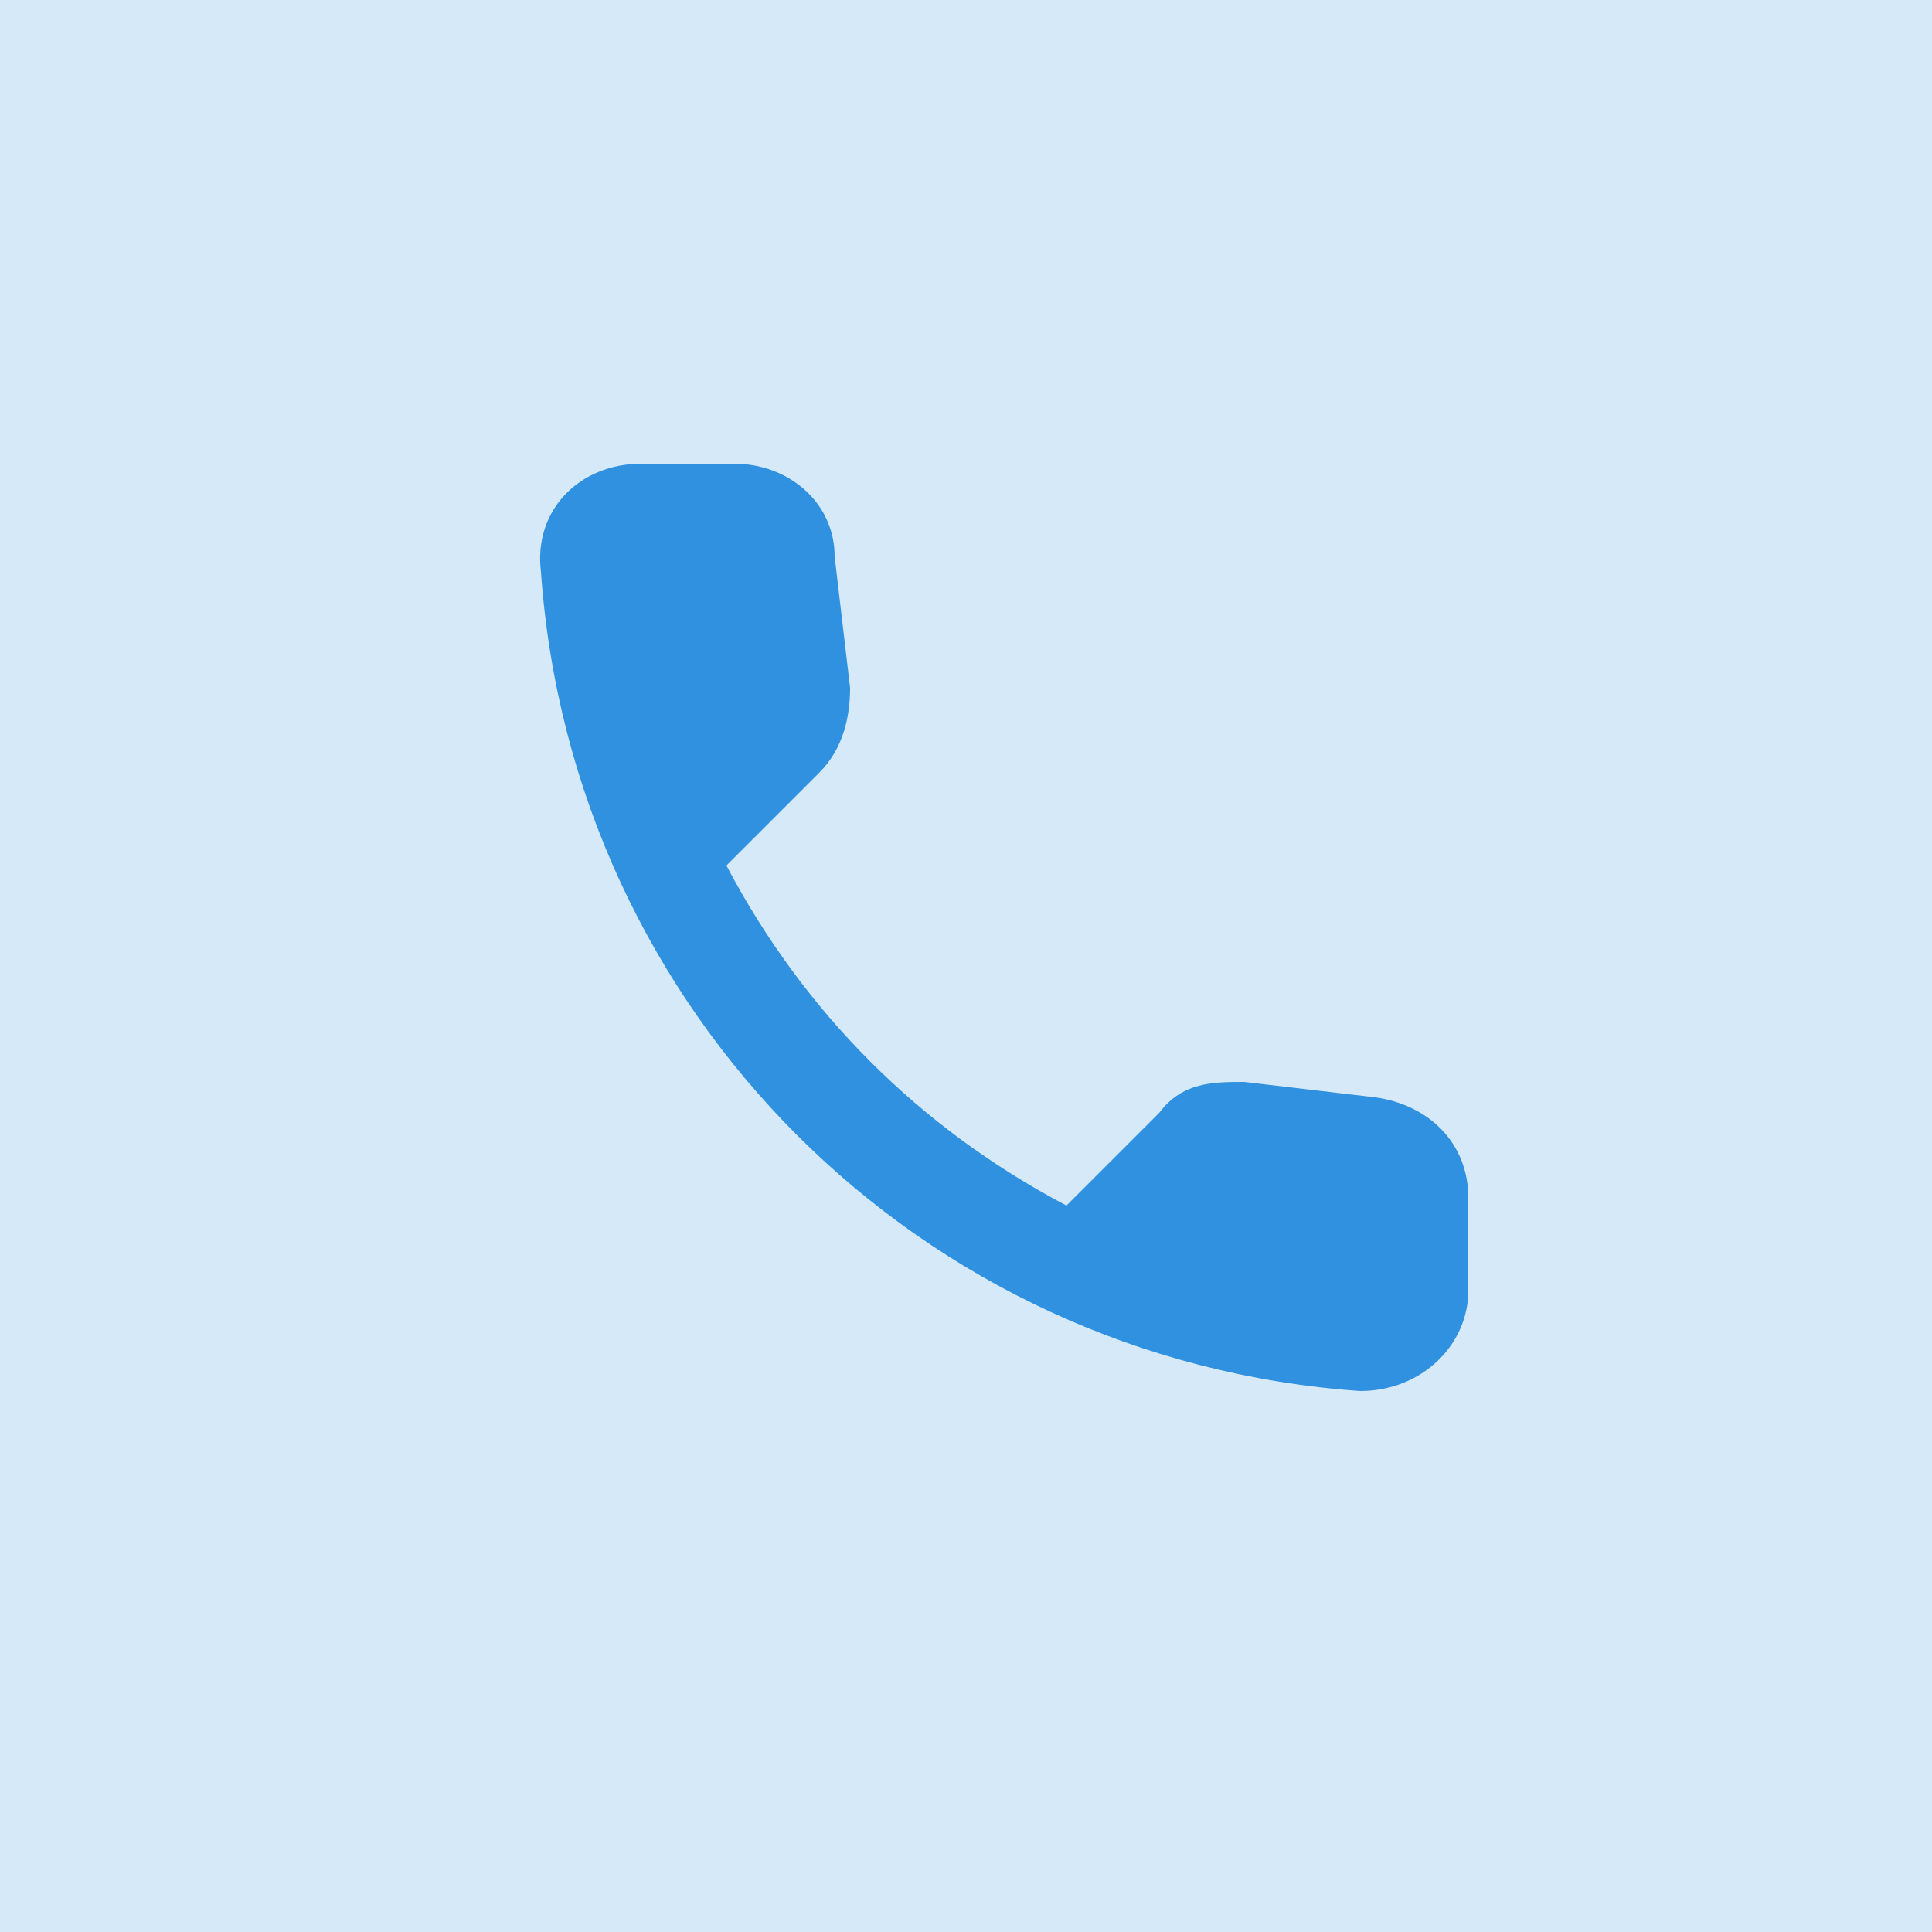
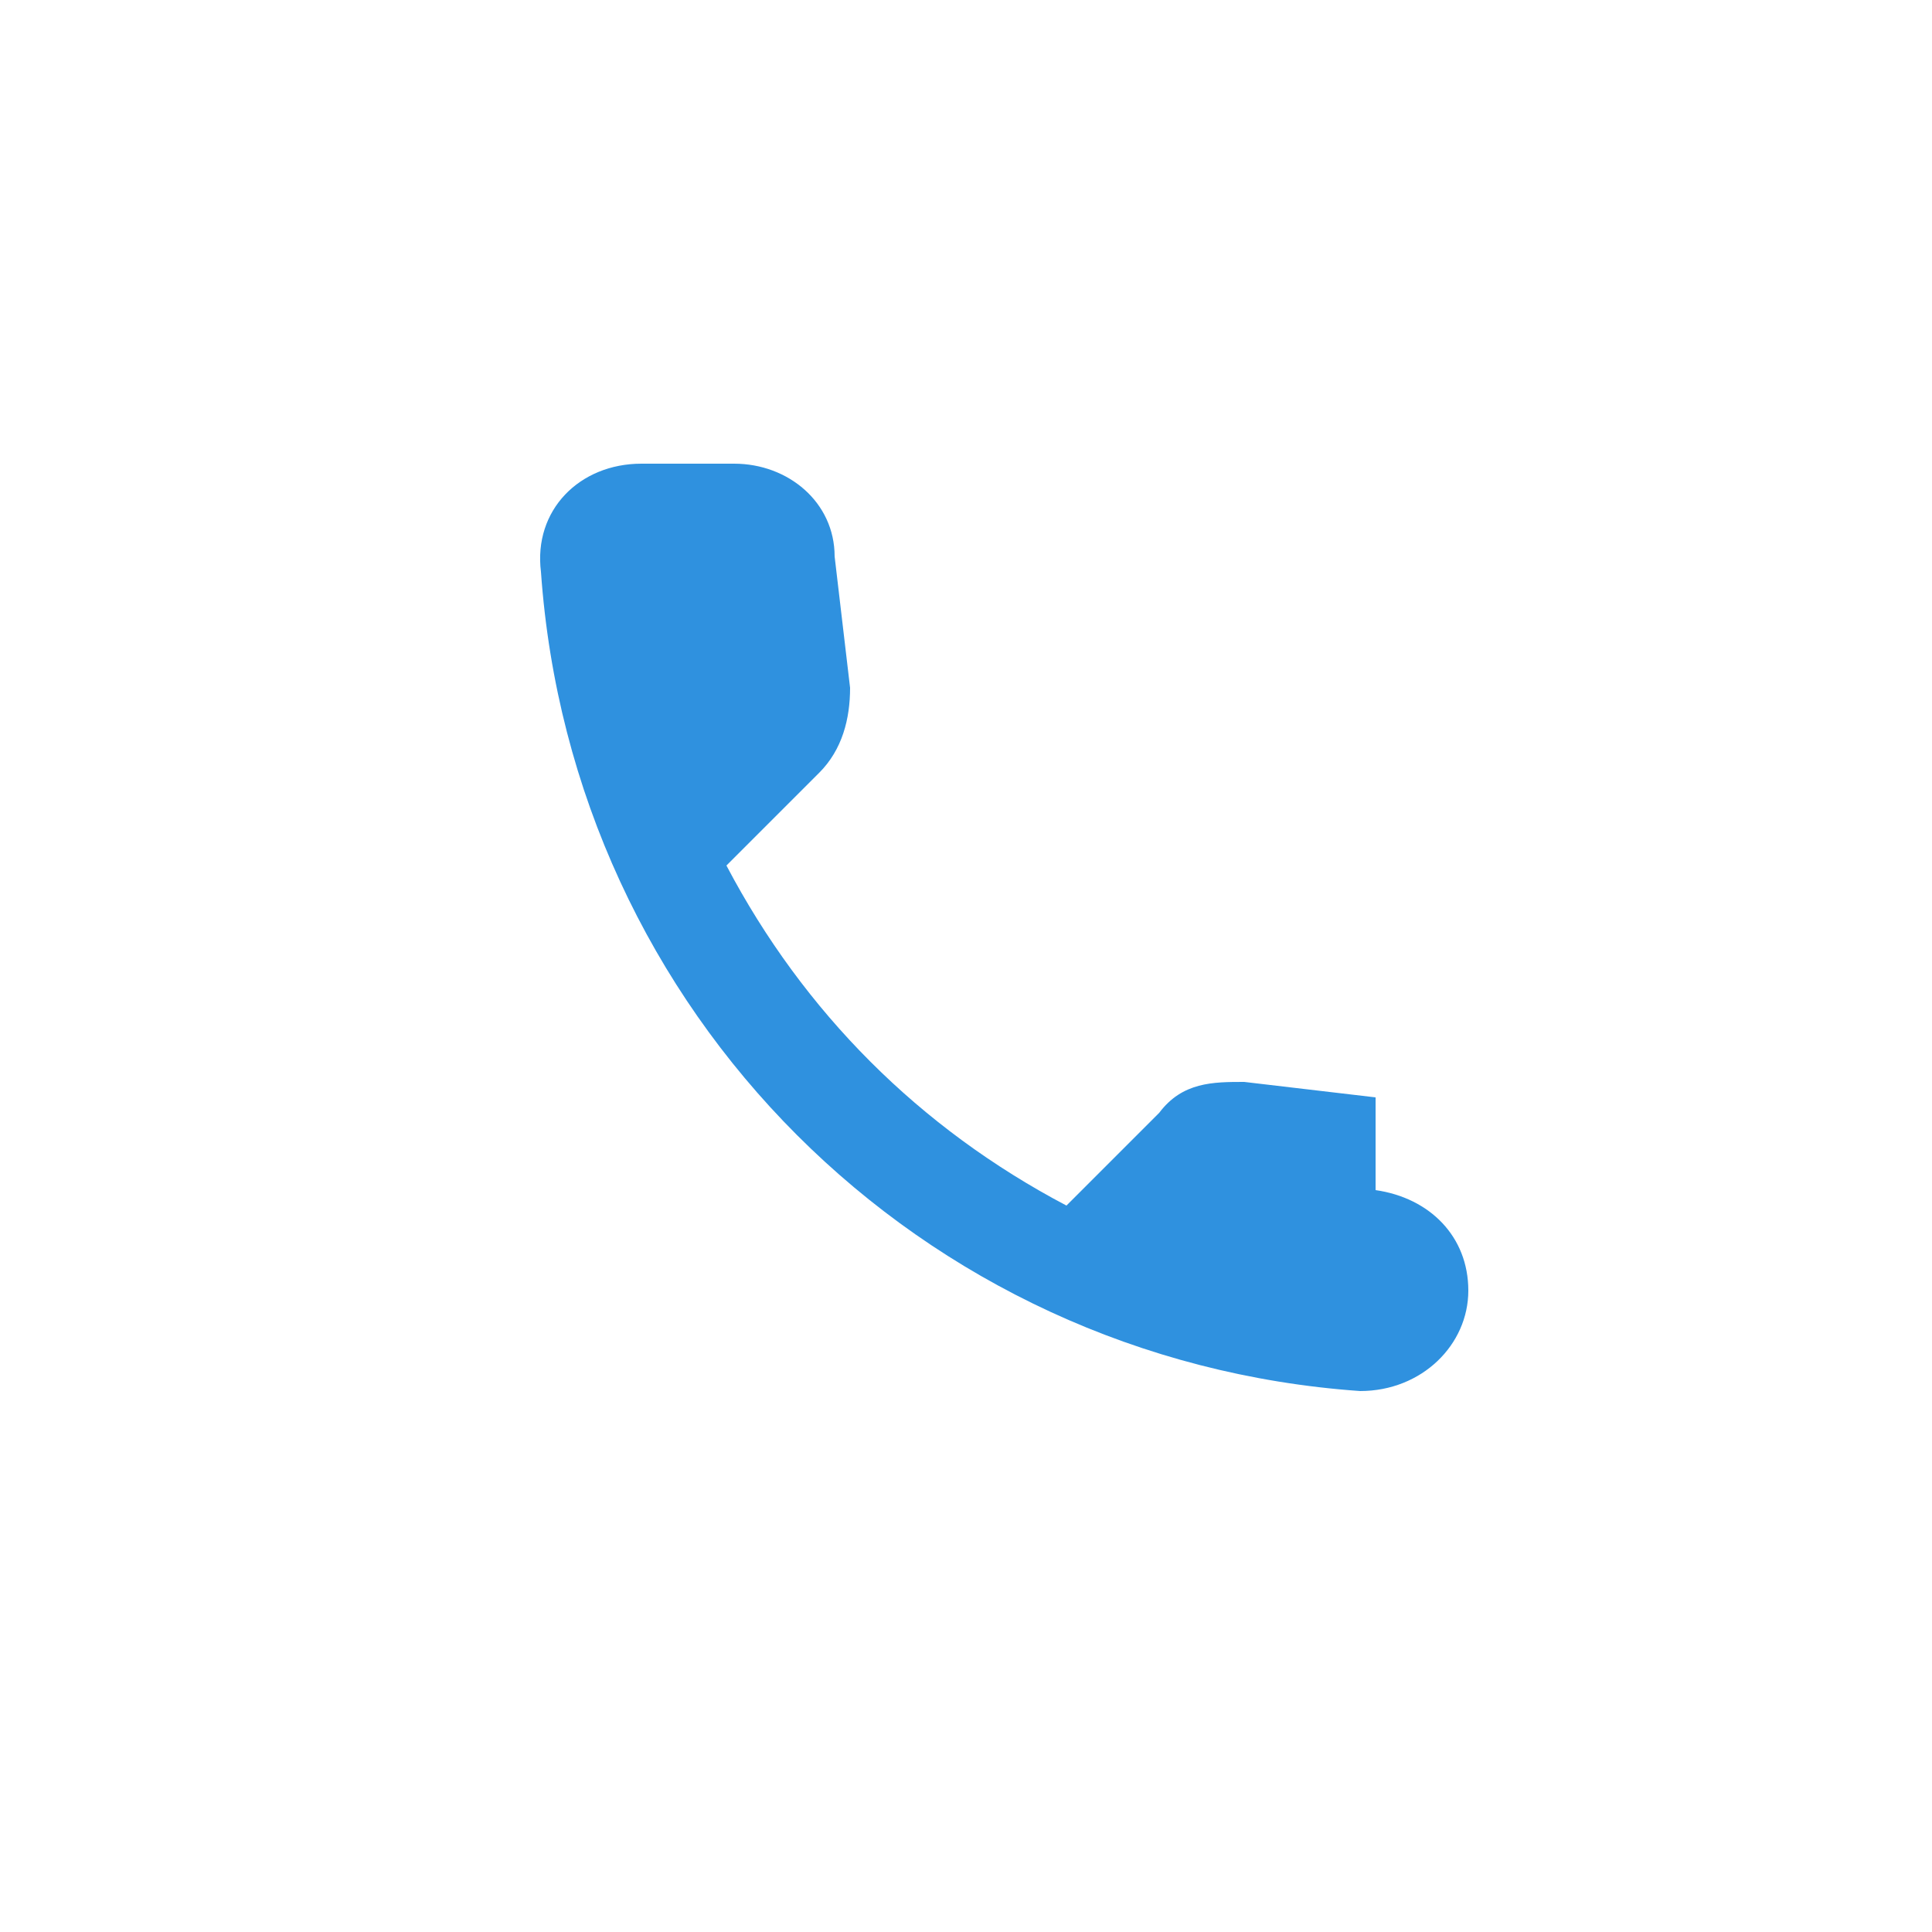
<svg xmlns="http://www.w3.org/2000/svg" id="Layer_1" version="1.1" viewBox="0 0 25 25">
  <defs>
    <style>
      .st0 {
        fill-opacity: .2;
      }

      .st0, .st1 {
        fill: #2f91df;
      }

      .st1 {
        fill-rule: evenodd;
      }
    </style>
  </defs>
-   <rect class="st0" width="25" height="25" />
-   <path class="st1" d="M17.8,14.2l-1.7-.2c-.4,0-.8,0-1.1.4l-1.2,1.2c-1.9-1-3.4-2.5-4.4-4.4l1.2-1.2c.3-.3.4-.7.4-1.1l-.2-1.7c0-.7-.6-1.2-1.3-1.2h-1.2c-.8,0-1.4.6-1.3,1.4.4,5.7,4.9,10.2,10.6,10.6.8,0,1.4-.6,1.4-1.3v-1.2c0-.7-.5-1.2-1.2-1.3Z" />
+   <path class="st1" d="M17.8,14.2l-1.7-.2c-.4,0-.8,0-1.1.4l-1.2,1.2c-1.9-1-3.4-2.5-4.4-4.4l1.2-1.2c.3-.3.4-.7.4-1.1l-.2-1.7c0-.7-.6-1.2-1.3-1.2h-1.2c-.8,0-1.4.6-1.3,1.4.4,5.7,4.9,10.2,10.6,10.6.8,0,1.4-.6,1.4-1.3c0-.7-.5-1.2-1.2-1.3Z" />
</svg>